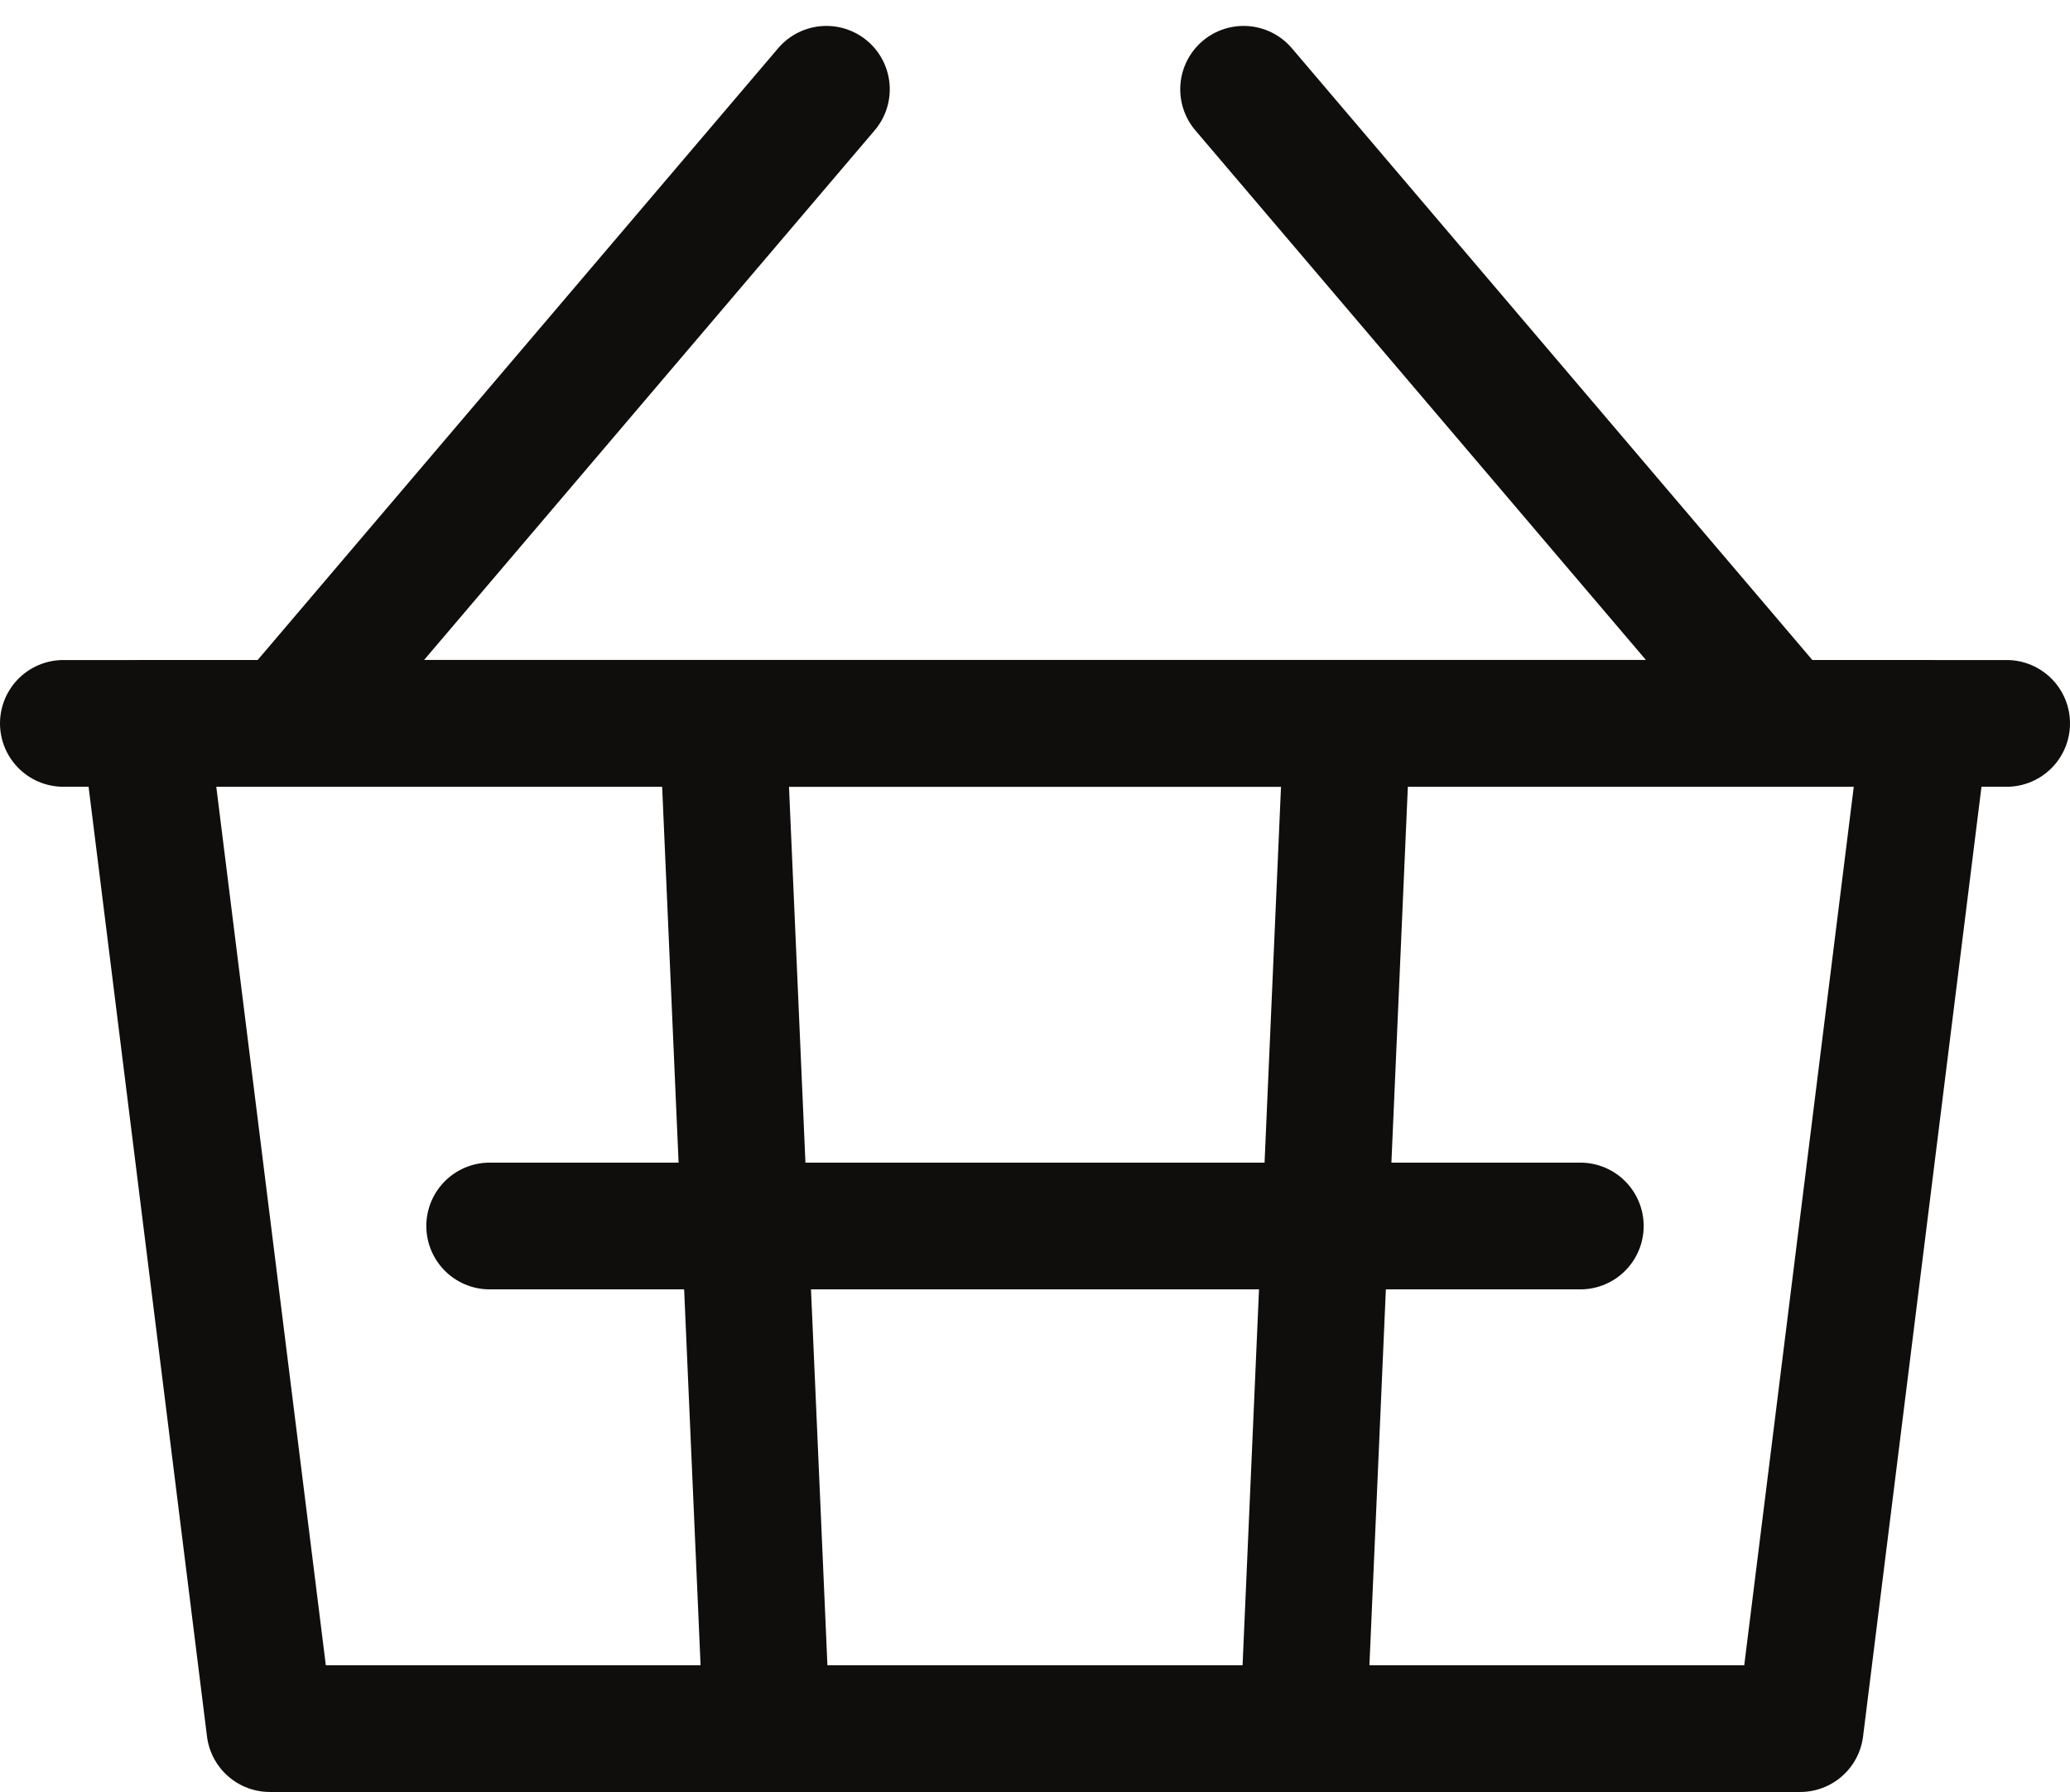
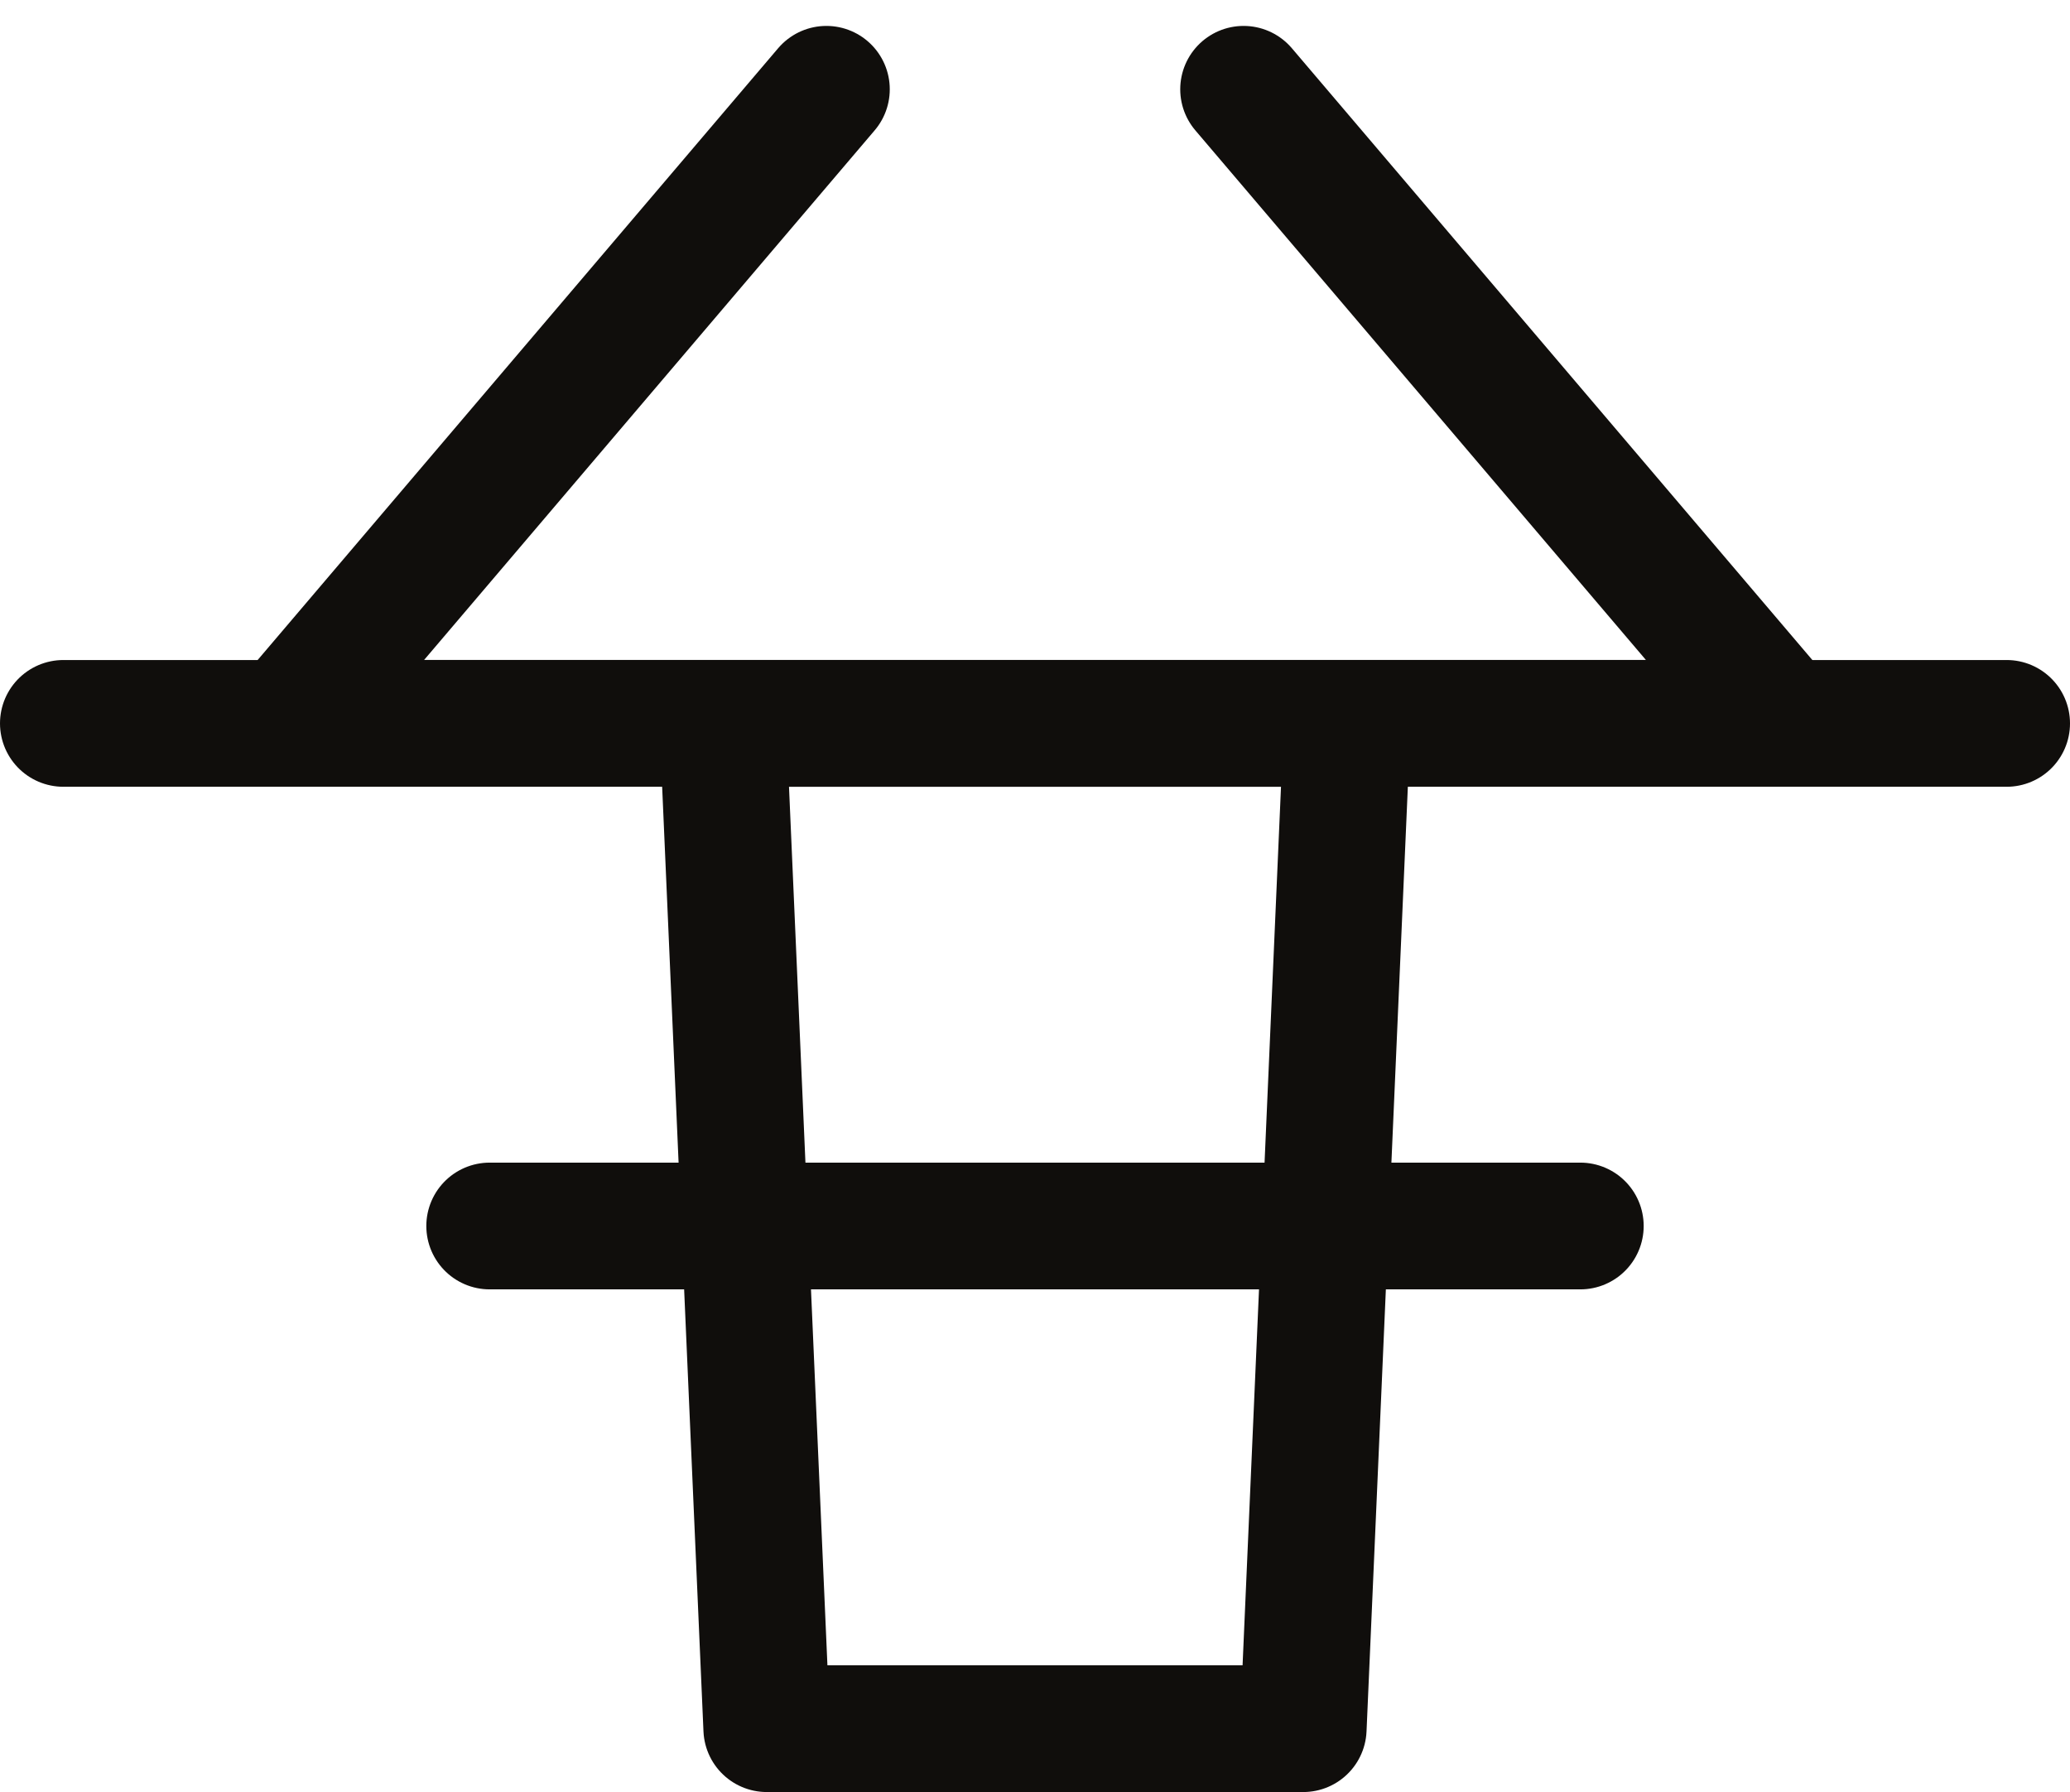
<svg xmlns="http://www.w3.org/2000/svg" width="32.668" height="28.277" viewBox="0 0 32.668 28.277">
  <g id="kosik_pokladna" data-name="kosik pokladna" transform="translate(-1276 -203.591)">
-     <path id="Path_13" data-name="Path 13" d="M4.271,19.744H32.378L30.4,35.606H6.249Z" transform="translate(1274.01 195.262)" fill="none" stroke="#100e0c" stroke-linecap="round" stroke-linejoin="round" stroke-width="2" />
    <path id="Path_14" data-name="Path 14" d="M20.457,19.744h9.854l-.694,15.863H21.151Z" transform="translate(1266.95 195.262)" fill="none" stroke="#100e0c" stroke-linecap="round" stroke-linejoin="round" stroke-width="2" />
    <path id="Path_15" data-name="Path 15" d="M23.356,2l8.513,10.005H8.259L16.772,2" transform="translate(1272.27 203)" fill="none" stroke="#100e0c" stroke-linecap="round" stroke-linejoin="round" stroke-width="2" />
    <line id="Line_1" data-name="Line 1" x2="30.668" transform="translate(1277 215.006)" fill="none" stroke="#100e0c" stroke-linecap="round" stroke-linejoin="round" stroke-width="2" />
    <line id="Line_2" data-name="Line 2" x2="17.212" transform="translate(1283.728 222.937)" fill="none" stroke="#100e0c" stroke-linecap="round" stroke-linejoin="round" stroke-width="2" />
  </g>
</svg>